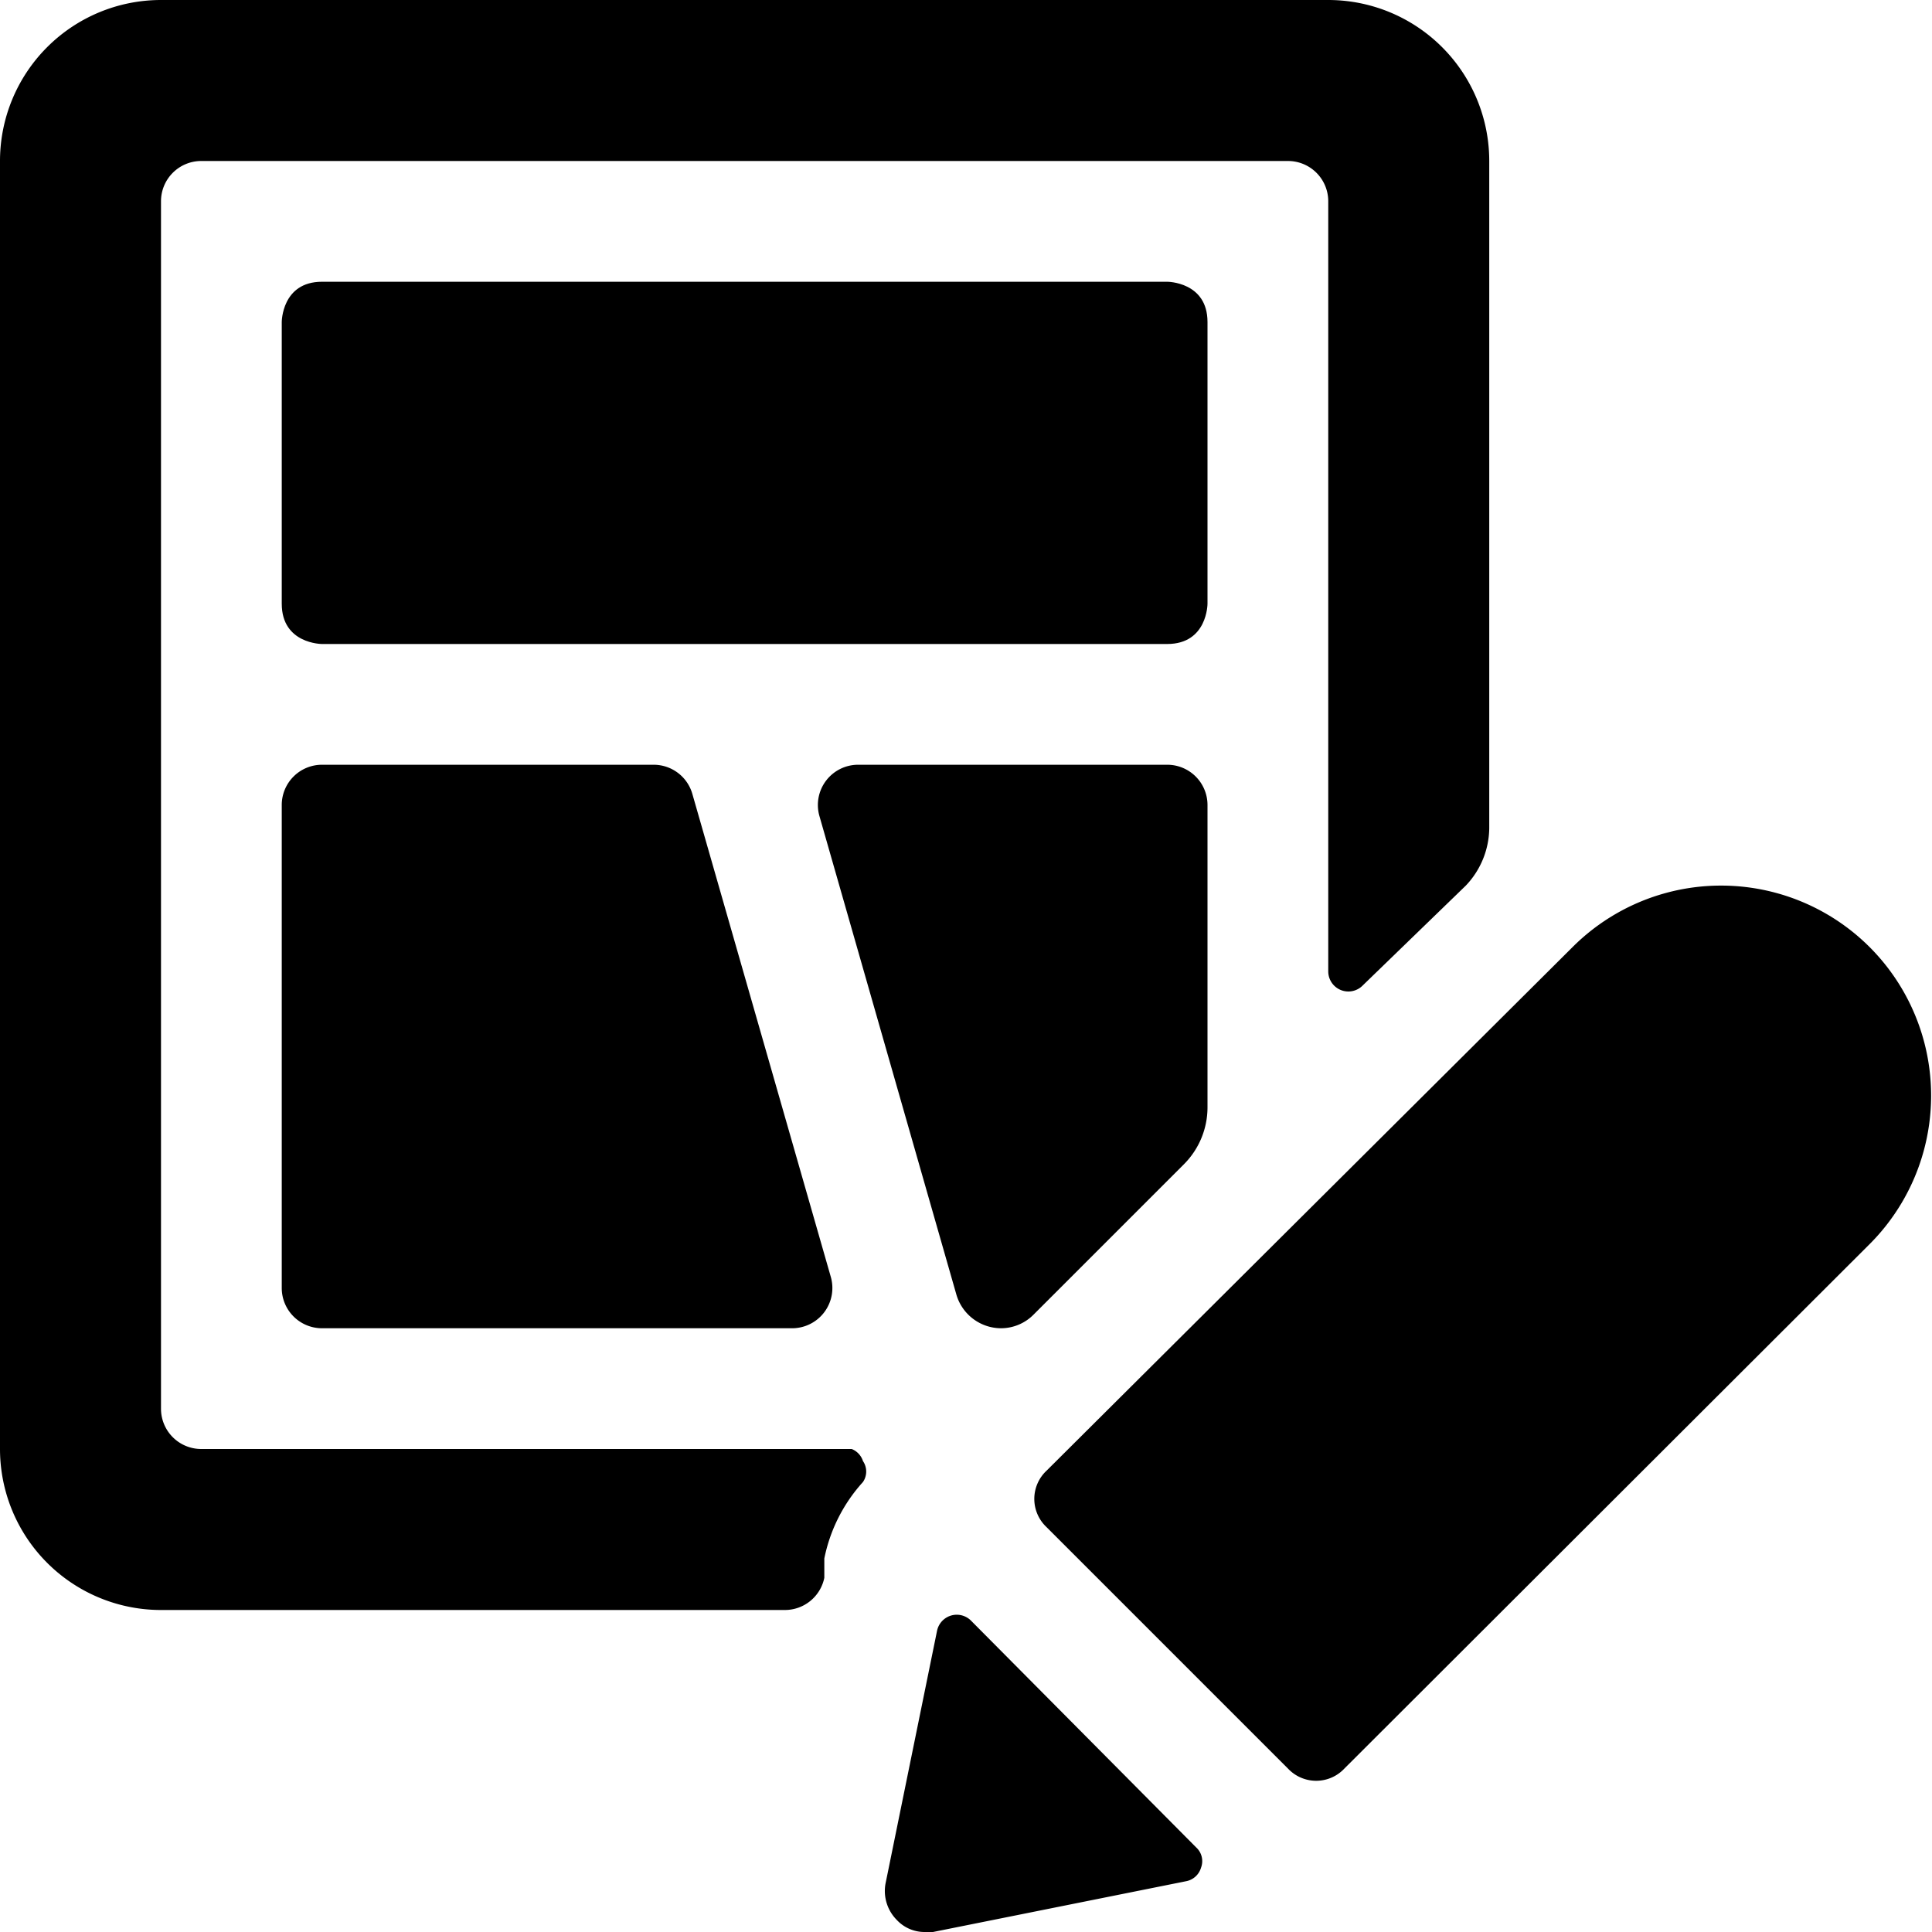
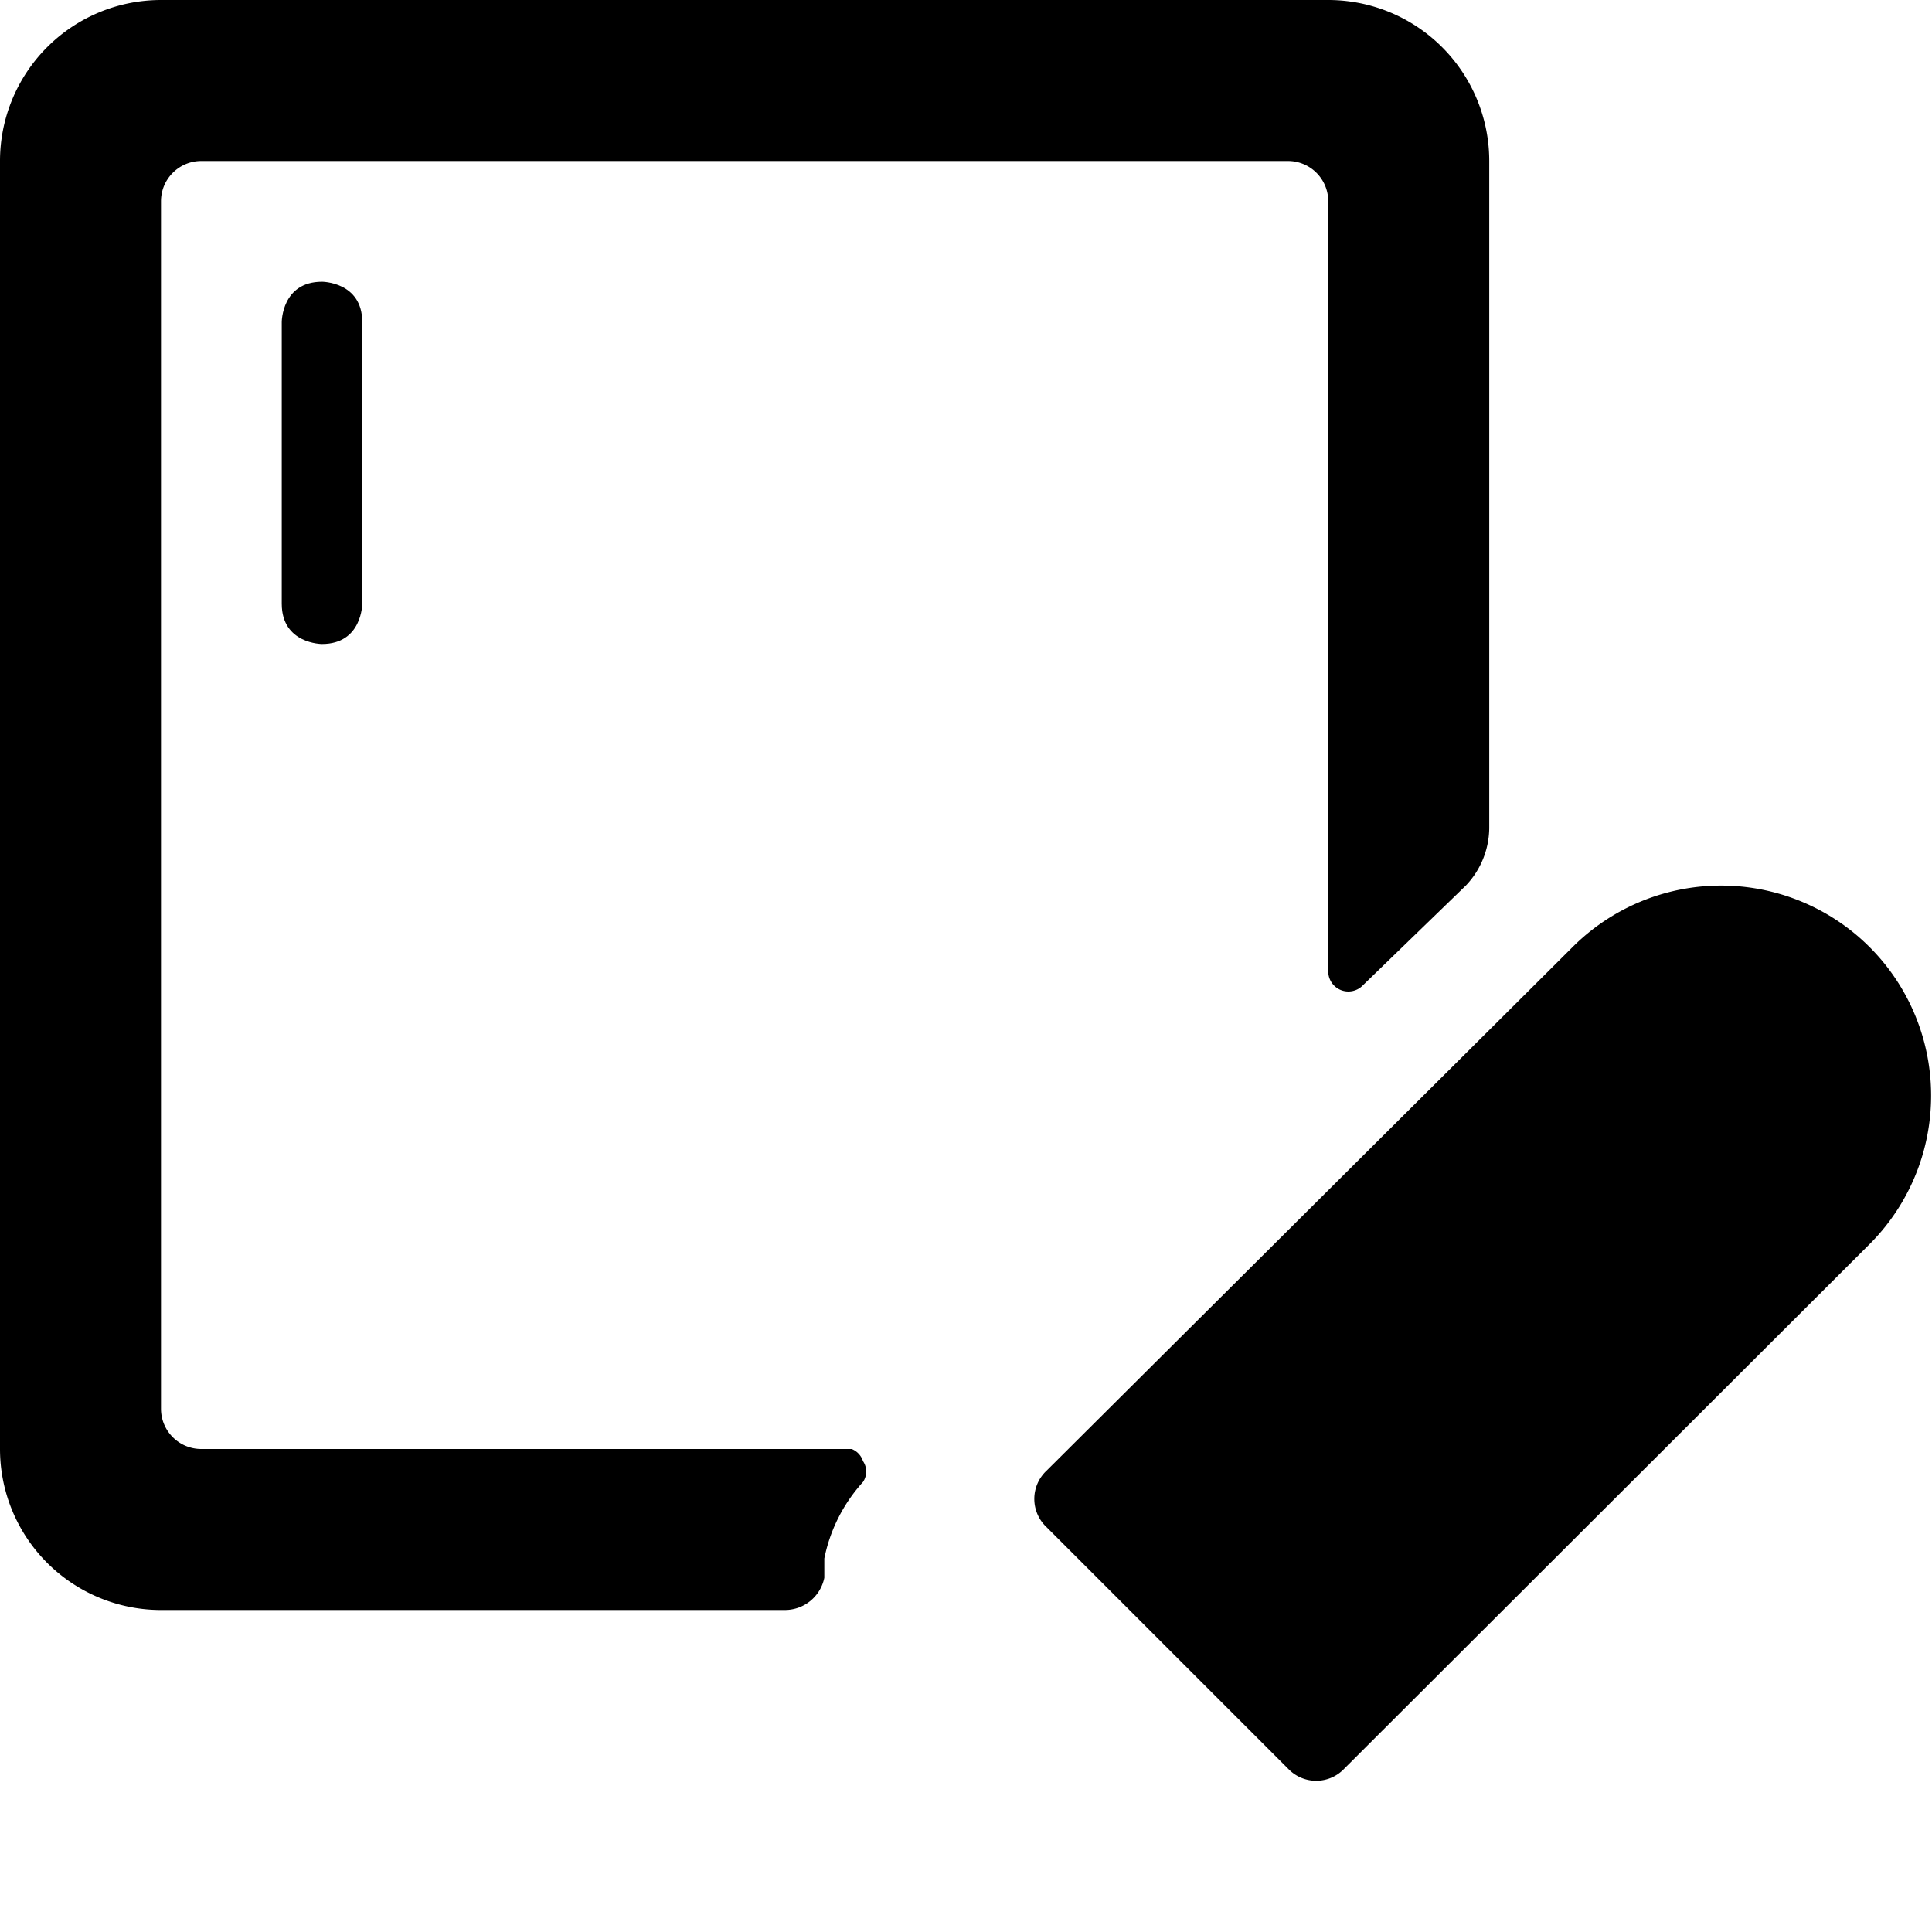
<svg xmlns="http://www.w3.org/2000/svg" viewBox="0 0 24 24">
  <g>
-     <path d="M12.06 20.13a0.25 0.25 0 0 0 -0.42 0.13L11 23.4a0.51 0.51 0 0 0 0.14 0.45 0.47 0.47 0 0 0 0.35 0.15h0.1l3.14 -0.63a0.24 0.24 0 0 0 0.19 -0.17 0.23 0.23 0 0 0 -0.06 -0.25Z" fill="#000000" stroke-width="1" />
    <path d="M23.23 11.77a2.61 2.61 0 0 0 -3.7 0L13 18.27a0.48 0.48 0 0 0 0 0.7l3 3a0.48 0.48 0 0 0 0.7 0l6.51 -6.5a2.61 2.61 0 0 0 0.02 -3.7Z" fill="#000000" stroke-width="1" />
-     <path d="M4 3.5h10.5s0.5 0 0.5 0.5v3.5s0 0.5 -0.5 0.5H4s-0.5 0 -0.5 -0.5V4s0 -0.5 0.5 -0.5" fill="#000000" stroke-width="1" />
-     <path d="M8.12 9.5H4a0.5 0.5 0 0 0 -0.5 0.5v6a0.5 0.5 0 0 0 0.5 0.5h5.84a0.5 0.5 0 0 0 0.48 -0.64l-1.72 -6a0.5 0.5 0 0 0 -0.48 -0.36Z" fill="#000000" stroke-width="1" />
-     <path d="M12.43 16.5a0.57 0.57 0 0 0 0.41 -0.17l1.87 -1.87a1 1 0 0 0 0.29 -0.7V10a0.5 0.5 0 0 0 -0.5 -0.5h-3.84a0.5 0.5 0 0 0 -0.48 0.64l1.7 5.94a0.58 0.58 0 0 0 0.55 0.42Z" fill="#000000" stroke-width="1" />
+     <path d="M4 3.5s0.5 0 0.5 0.5v3.5s0 0.5 -0.5 0.5H4s-0.5 0 -0.5 -0.5V4s0 -0.5 0.5 -0.5" fill="#000000" stroke-width="1" />
    <path d="M10.58 18H2.5a0.5 0.5 0 0 1 -0.5 -0.5v-15a0.5 0.5 0 0 1 0.5 -0.5H16a0.5 0.5 0 0 1 0.5 0.5v9.57a0.25 0.25 0 0 0 0.16 0.23 0.25 0.25 0 0 0 0.27 -0.06L18.21 11a1.05 1.05 0 0 0 0.29 -0.71V2a2 2 0 0 0 -2 -2H2a2 2 0 0 0 -2 2v16a2 2 0 0 0 2 2h7.75a0.5 0.5 0 0 0 0.49 -0.4l0 -0.24a2 2 0 0 1 0.48 -0.95 0.23 0.23 0 0 0 0 -0.26 0.24 0.24 0 0 0 -0.14 -0.15Z" fill="#000000" stroke-width="1" />
  </g>
</svg>